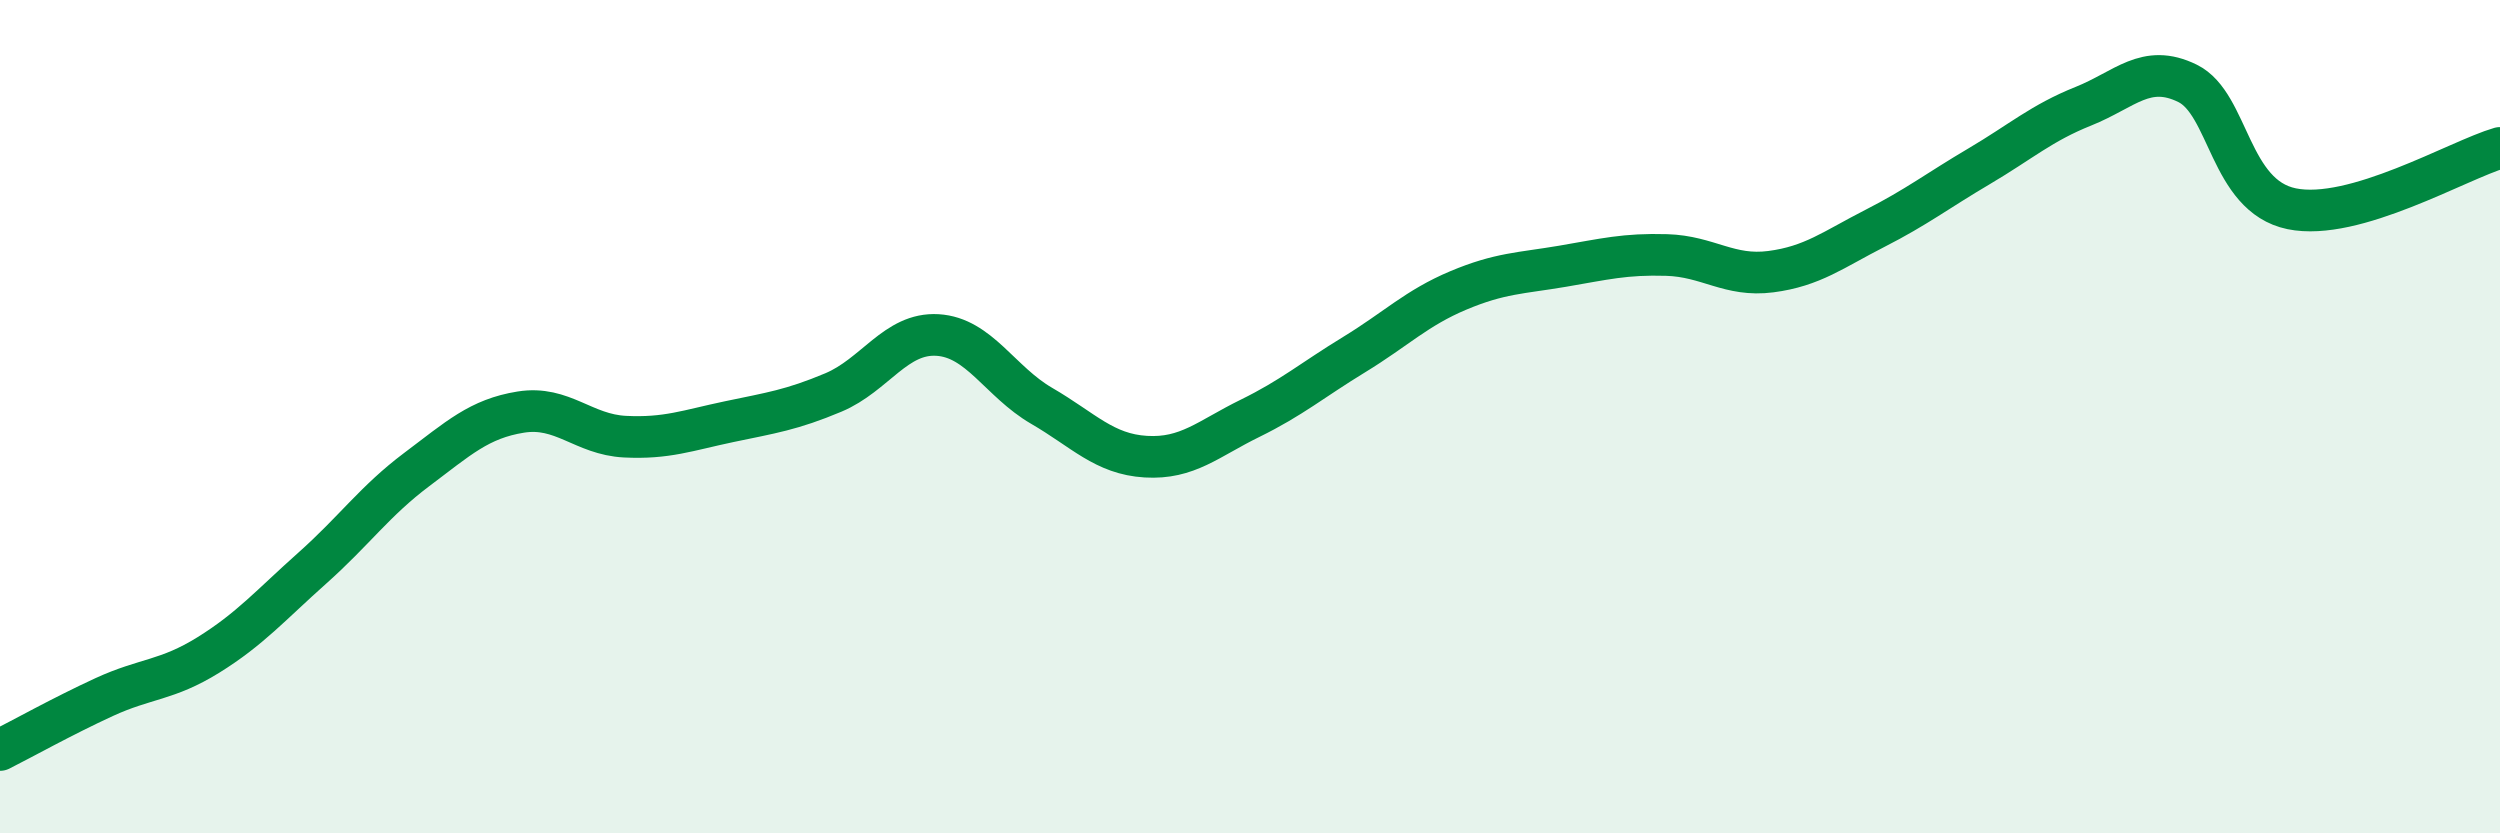
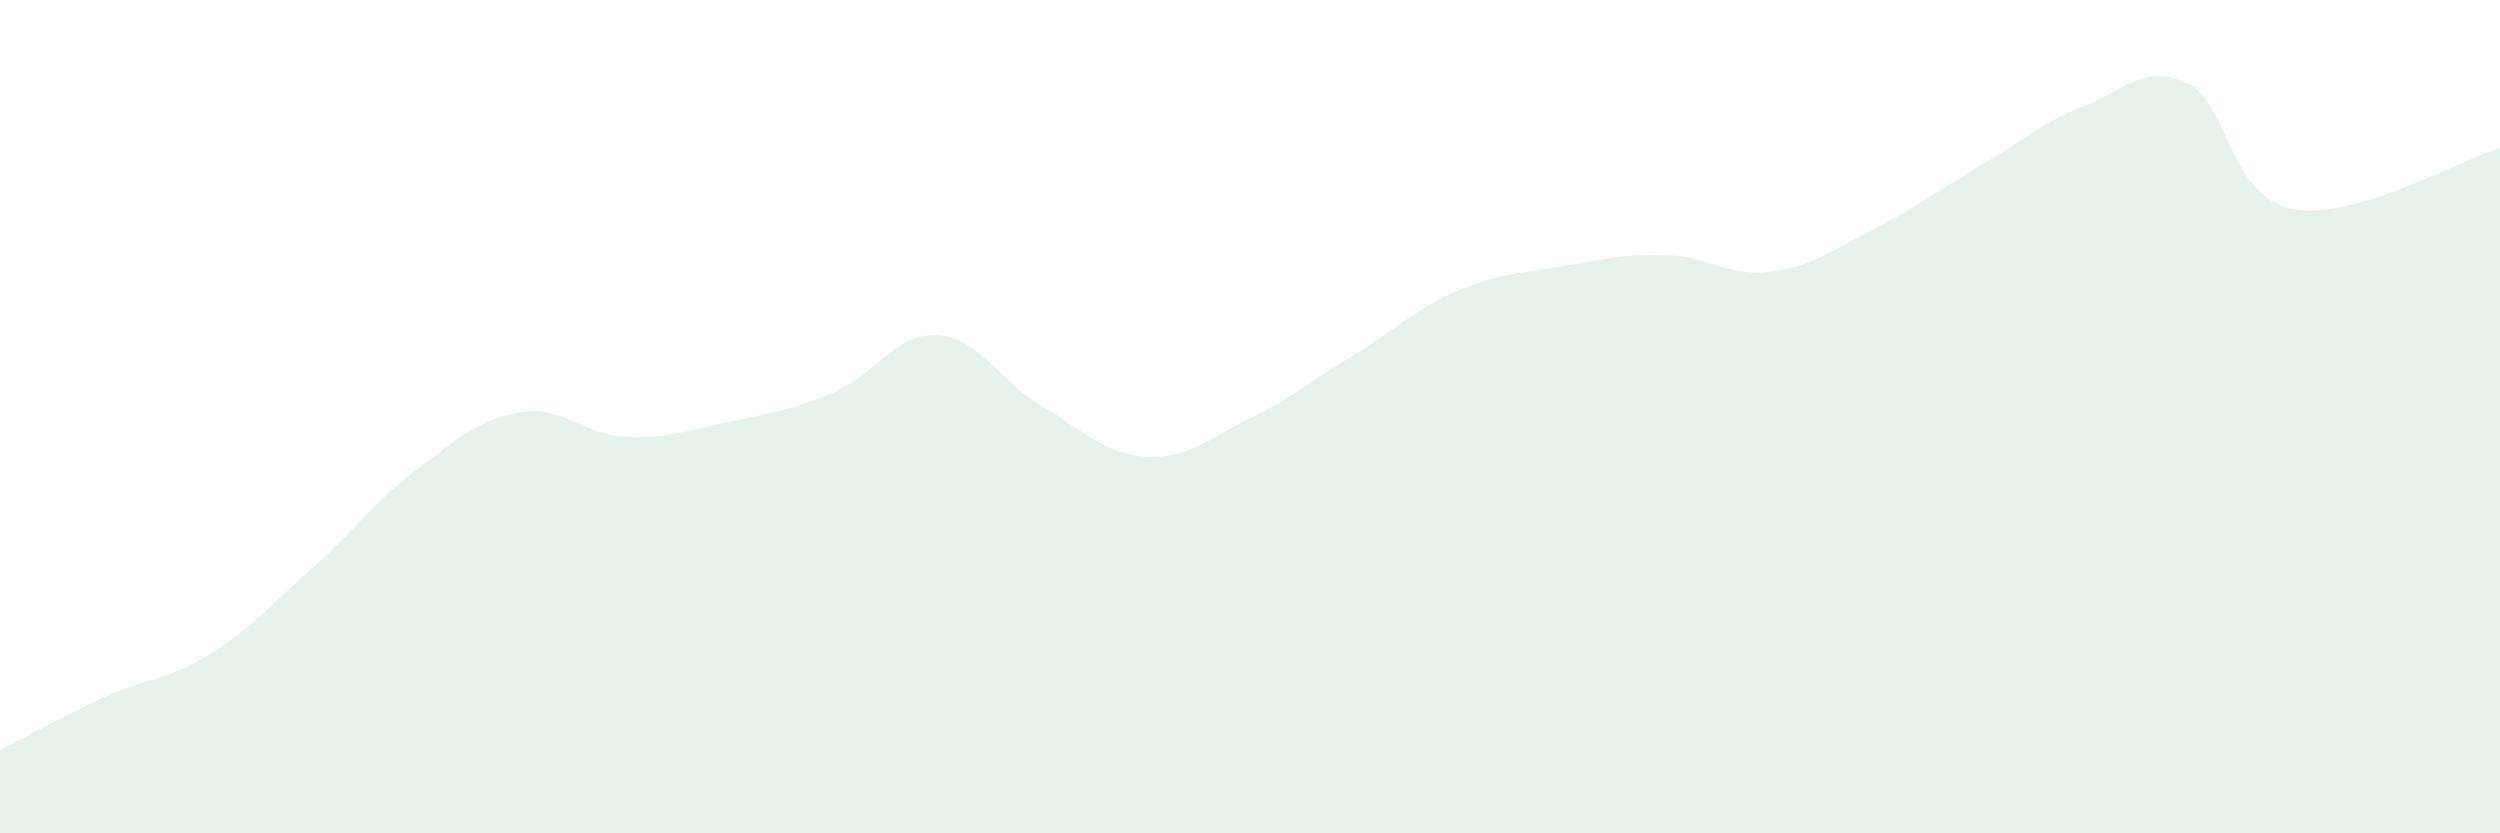
<svg xmlns="http://www.w3.org/2000/svg" width="60" height="20" viewBox="0 0 60 20">
  <path d="M 0,18 C 0.5,17.75 1.5,17.19 2.5,16.73 C 3.5,16.27 4,16.34 5,15.72 C 6,15.1 6.5,14.52 7.5,13.63 C 8.5,12.74 9,12.02 10,11.27 C 11,10.52 11.5,10.05 12.5,9.89 C 13.5,9.73 14,10.43 15,10.48 C 16,10.53 16.5,10.33 17.5,10.12 C 18.5,9.91 19,9.84 20,9.42 C 21,9 21.5,7.98 22.5,8.04 C 23.5,8.1 24,9.16 25,9.74 C 26,10.32 26.5,10.9 27.5,10.96 C 28.5,11.02 29,10.53 30,10.04 C 31,9.55 31.5,9.12 32.5,8.51 C 33.5,7.9 34,7.39 35,6.97 C 36,6.55 36.5,6.56 37.5,6.39 C 38.5,6.22 39,6.09 40,6.12 C 41,6.15 41.5,6.65 42.5,6.52 C 43.5,6.39 44,5.99 45,5.48 C 46,4.97 46.5,4.58 47.5,3.99 C 48.5,3.4 49,2.95 50,2.55 C 51,2.15 51.5,1.51 52.5,2 C 53.5,2.49 53.5,4.7 55,5.01 C 56.5,5.32 59,3.84 60,3.55L60 20L0 20Z" fill="#008740" opacity="0.1" stroke-linecap="round" stroke-linejoin="round" />
-   <path d="M 0,18 C 0.5,17.75 1.5,17.19 2.5,16.73 C 3.5,16.27 4,16.34 5,15.72 C 6,15.1 6.5,14.52 7.5,13.63 C 8.5,12.74 9,12.02 10,11.27 C 11,10.52 11.5,10.05 12.5,9.89 C 13.5,9.73 14,10.43 15,10.48 C 16,10.53 16.5,10.33 17.5,10.12 C 18.5,9.91 19,9.84 20,9.42 C 21,9 21.5,7.98 22.5,8.04 C 23.5,8.1 24,9.16 25,9.74 C 26,10.32 26.5,10.9 27.5,10.96 C 28.5,11.02 29,10.53 30,10.04 C 31,9.55 31.5,9.12 32.5,8.51 C 33.5,7.9 34,7.39 35,6.97 C 36,6.55 36.5,6.56 37.5,6.39 C 38.5,6.22 39,6.09 40,6.12 C 41,6.15 41.5,6.65 42.5,6.52 C 43.5,6.39 44,5.99 45,5.48 C 46,4.97 46.5,4.58 47.5,3.99 C 48.5,3.4 49,2.95 50,2.55 C 51,2.15 51.5,1.51 52.5,2 C 53.5,2.49 53.5,4.7 55,5.01 C 56.5,5.32 59,3.84 60,3.55" stroke="#008740" stroke-width="1" fill="none" stroke-linecap="round" stroke-linejoin="round" />
</svg>